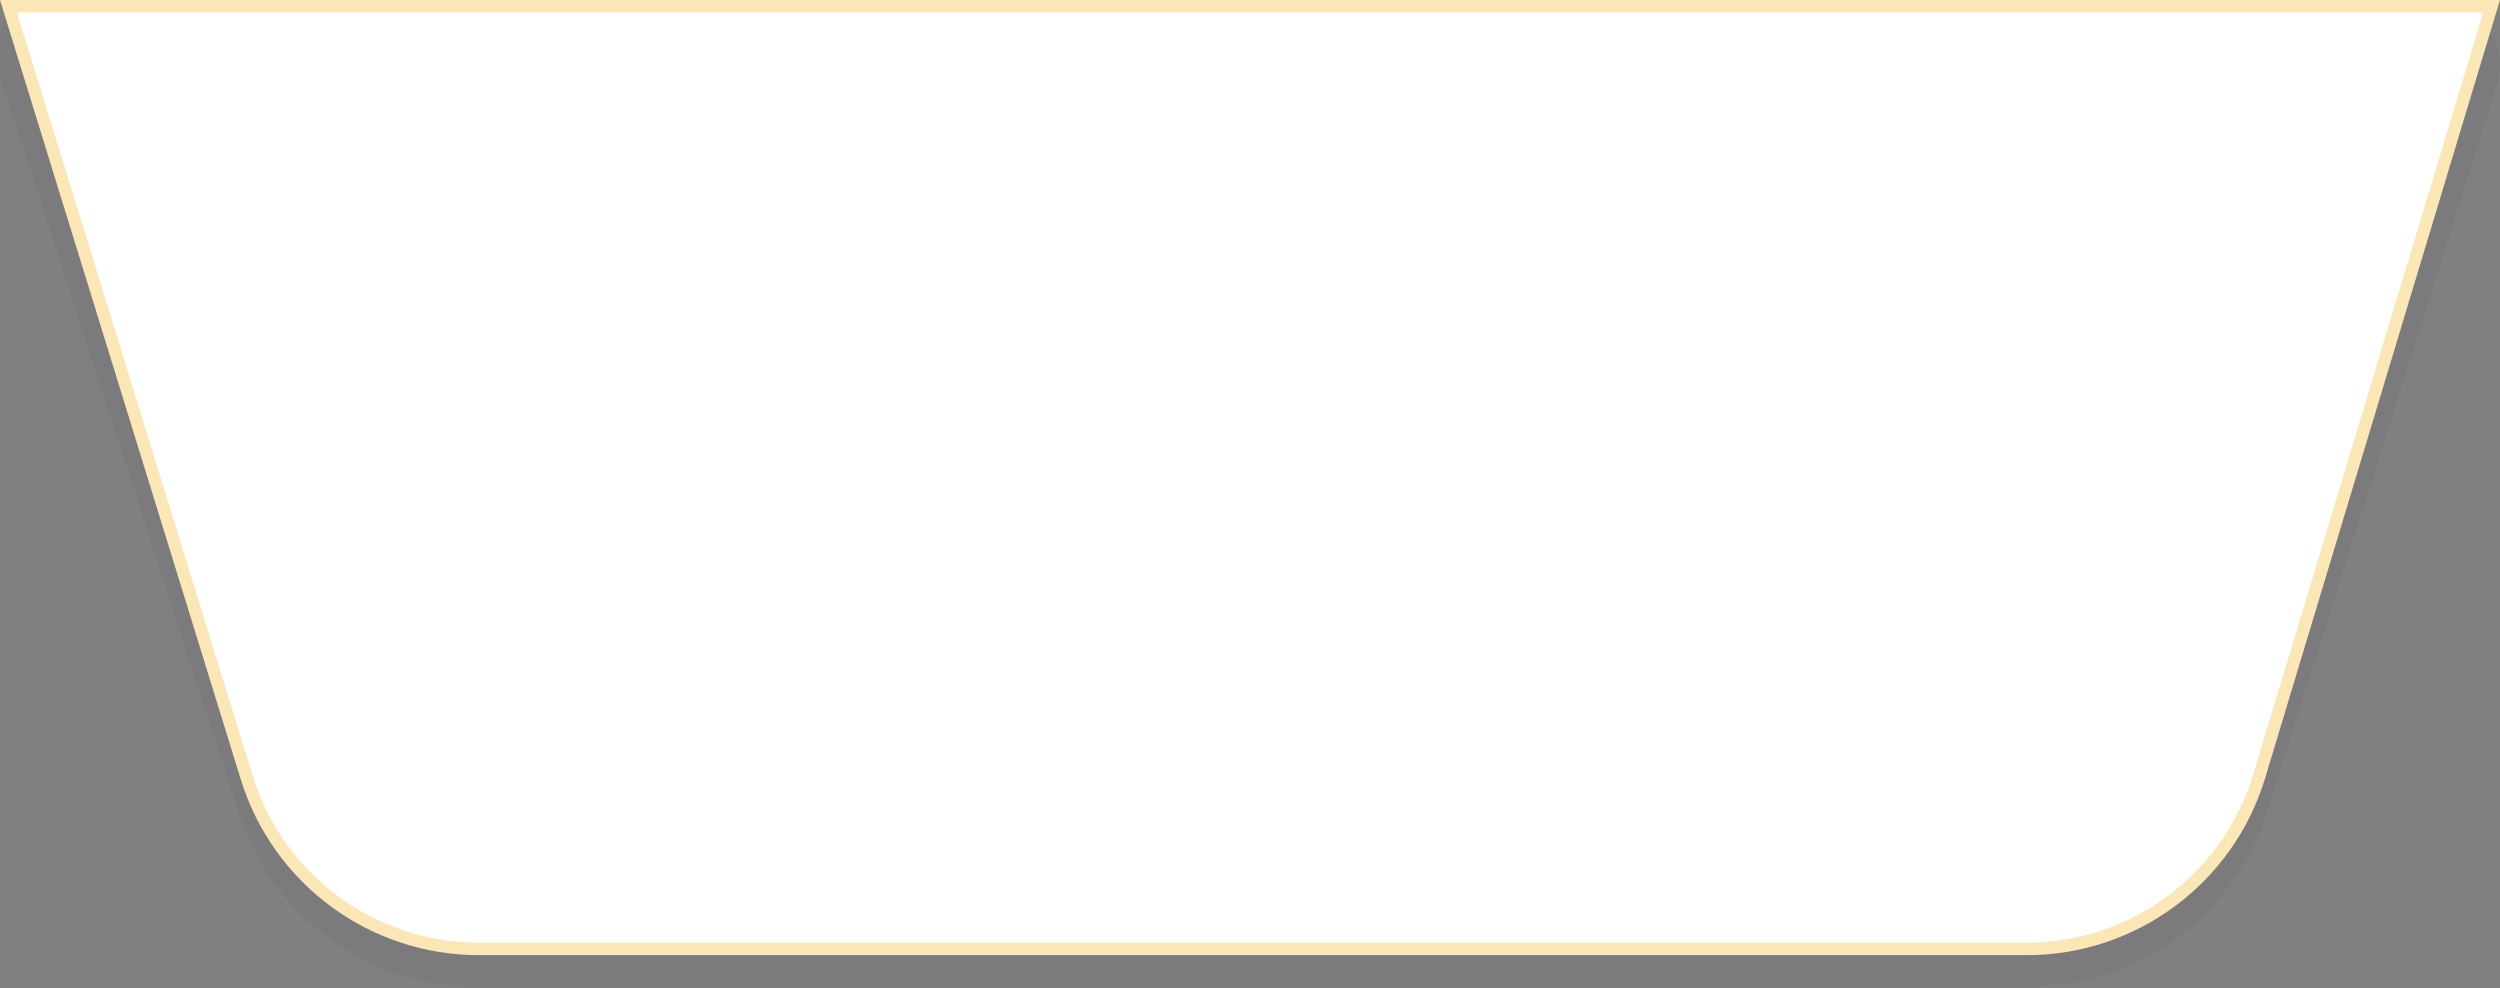
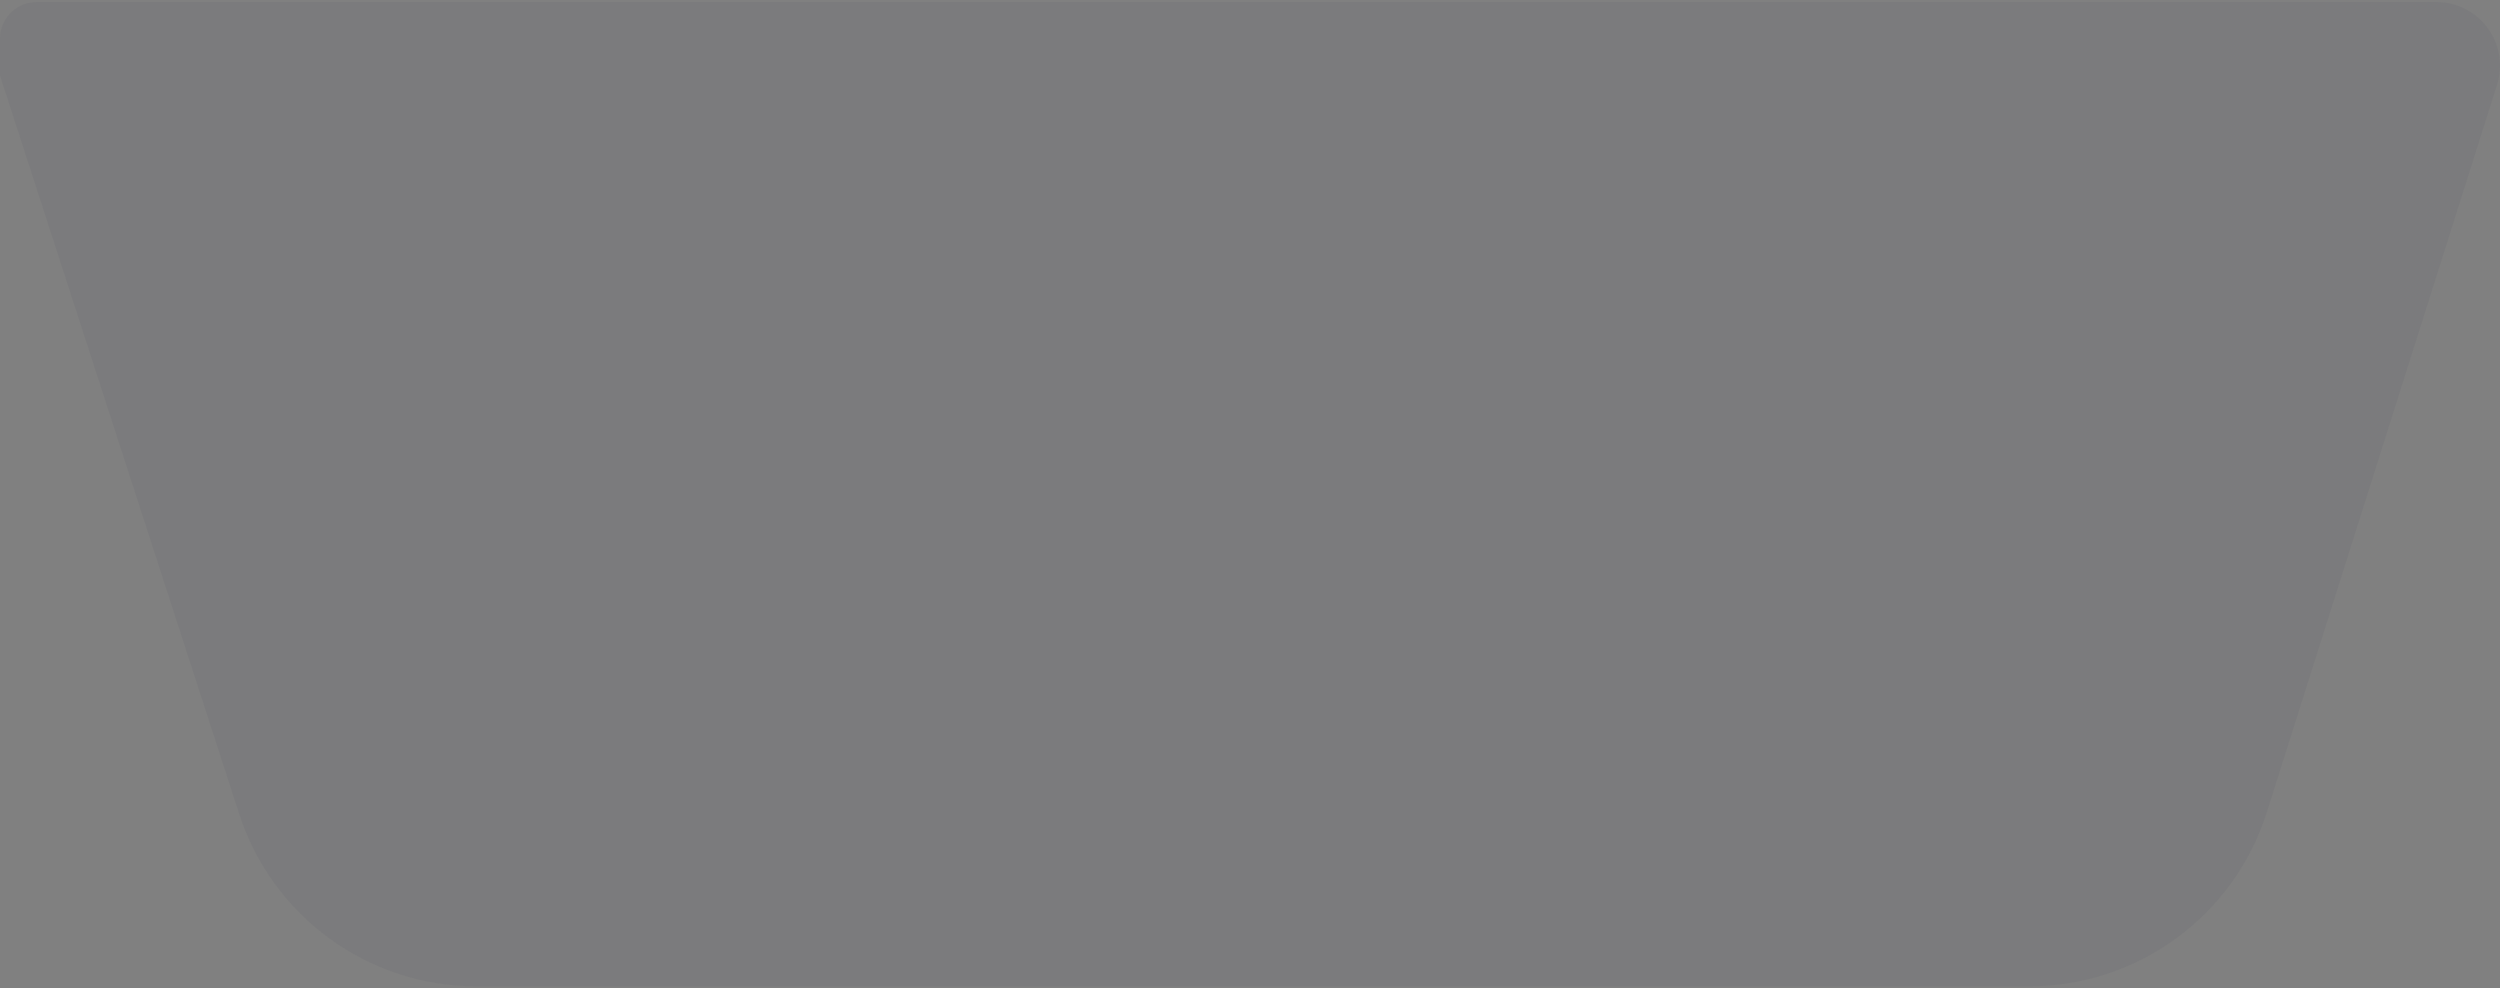
<svg xmlns="http://www.w3.org/2000/svg" width="602" height="238" viewBox="0 0 602 238" fill="none">
  <rect x="0" y="0" width="602" height="238" fill="#808080" stroke="none" />
  <path opacity="0.05" d="M601.99 15.809C601.989 17.371 601.748 18.924 601.277 20.414L545.836 195.603C537.942 220.547 514.796 237.5 488.632 237.5L302.635 237.5L114.687 237.5C88.674 237.5 65.624 220.738 57.607 195.991L0.003 18.174C0.001 18.17 0.004 18.166 0.008 18.166V18.166C0.012 18.166 0.014 18.164 0.014 18.16L0.007 9.333C0.003 4.456 3.956 0.5 8.833 0.5L586.691 0.5C595.144 0.5 601.995 7.356 601.99 15.809V15.809Z" fill="#171844" />
-   <path d="M2.033 1.5L599.969 1.5L544.017 186.902C536.563 211.6 513.81 228.5 488.012 228.5L302.635 228.5L115.316 228.5C89.659 228.5 66.996 211.781 59.422 187.267L2.033 1.5Z" fill="white" stroke="#FBE7B6" stroke-width="3" />
</svg>